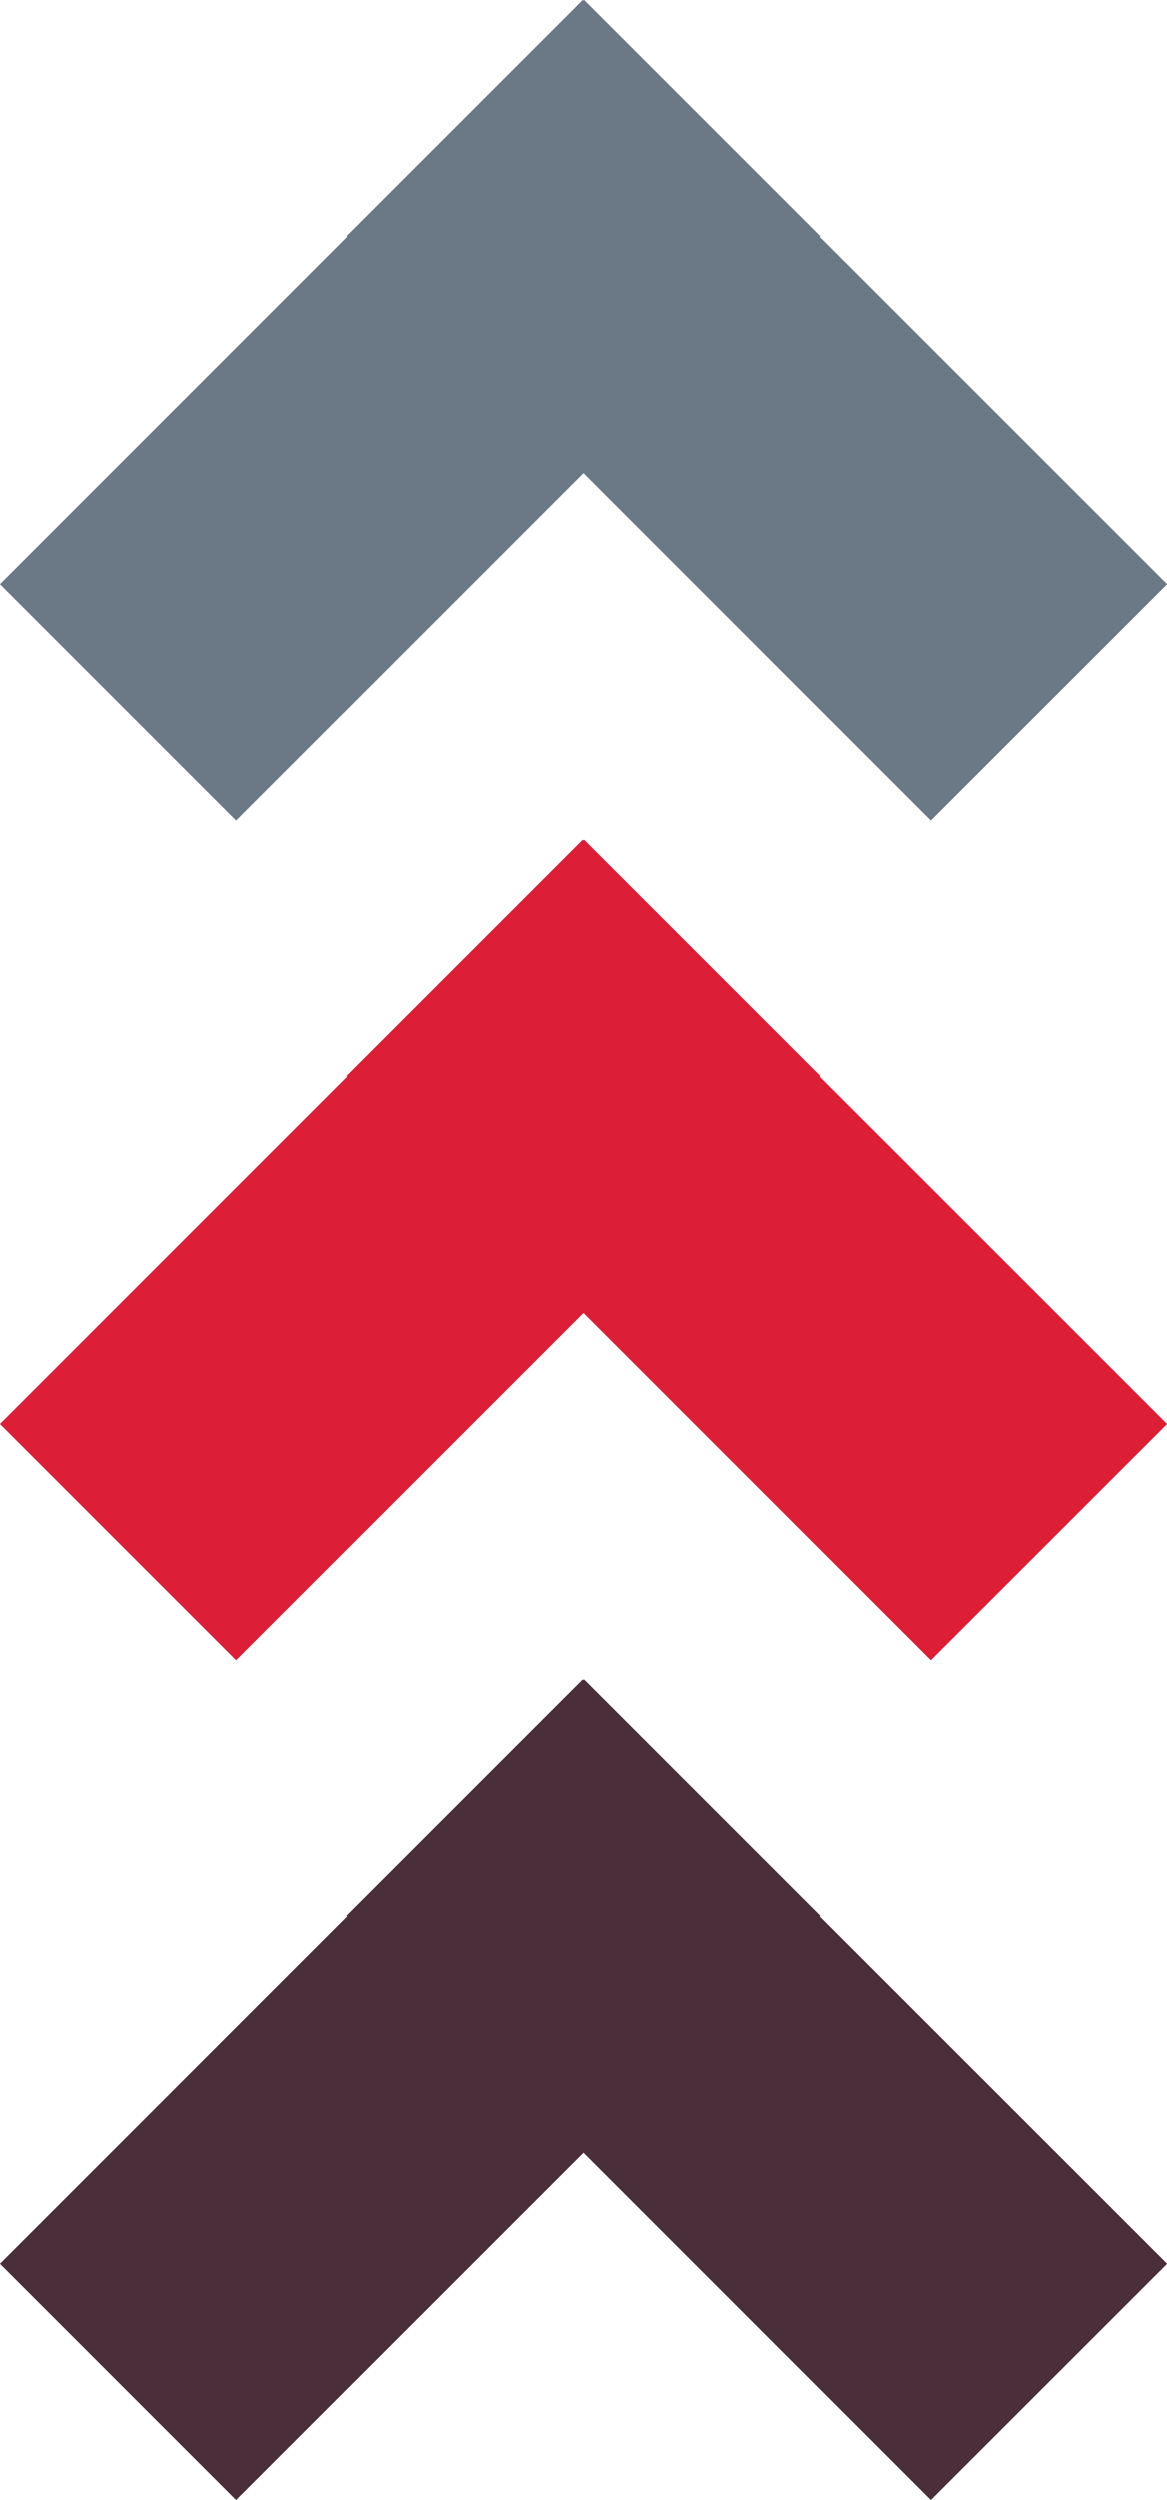
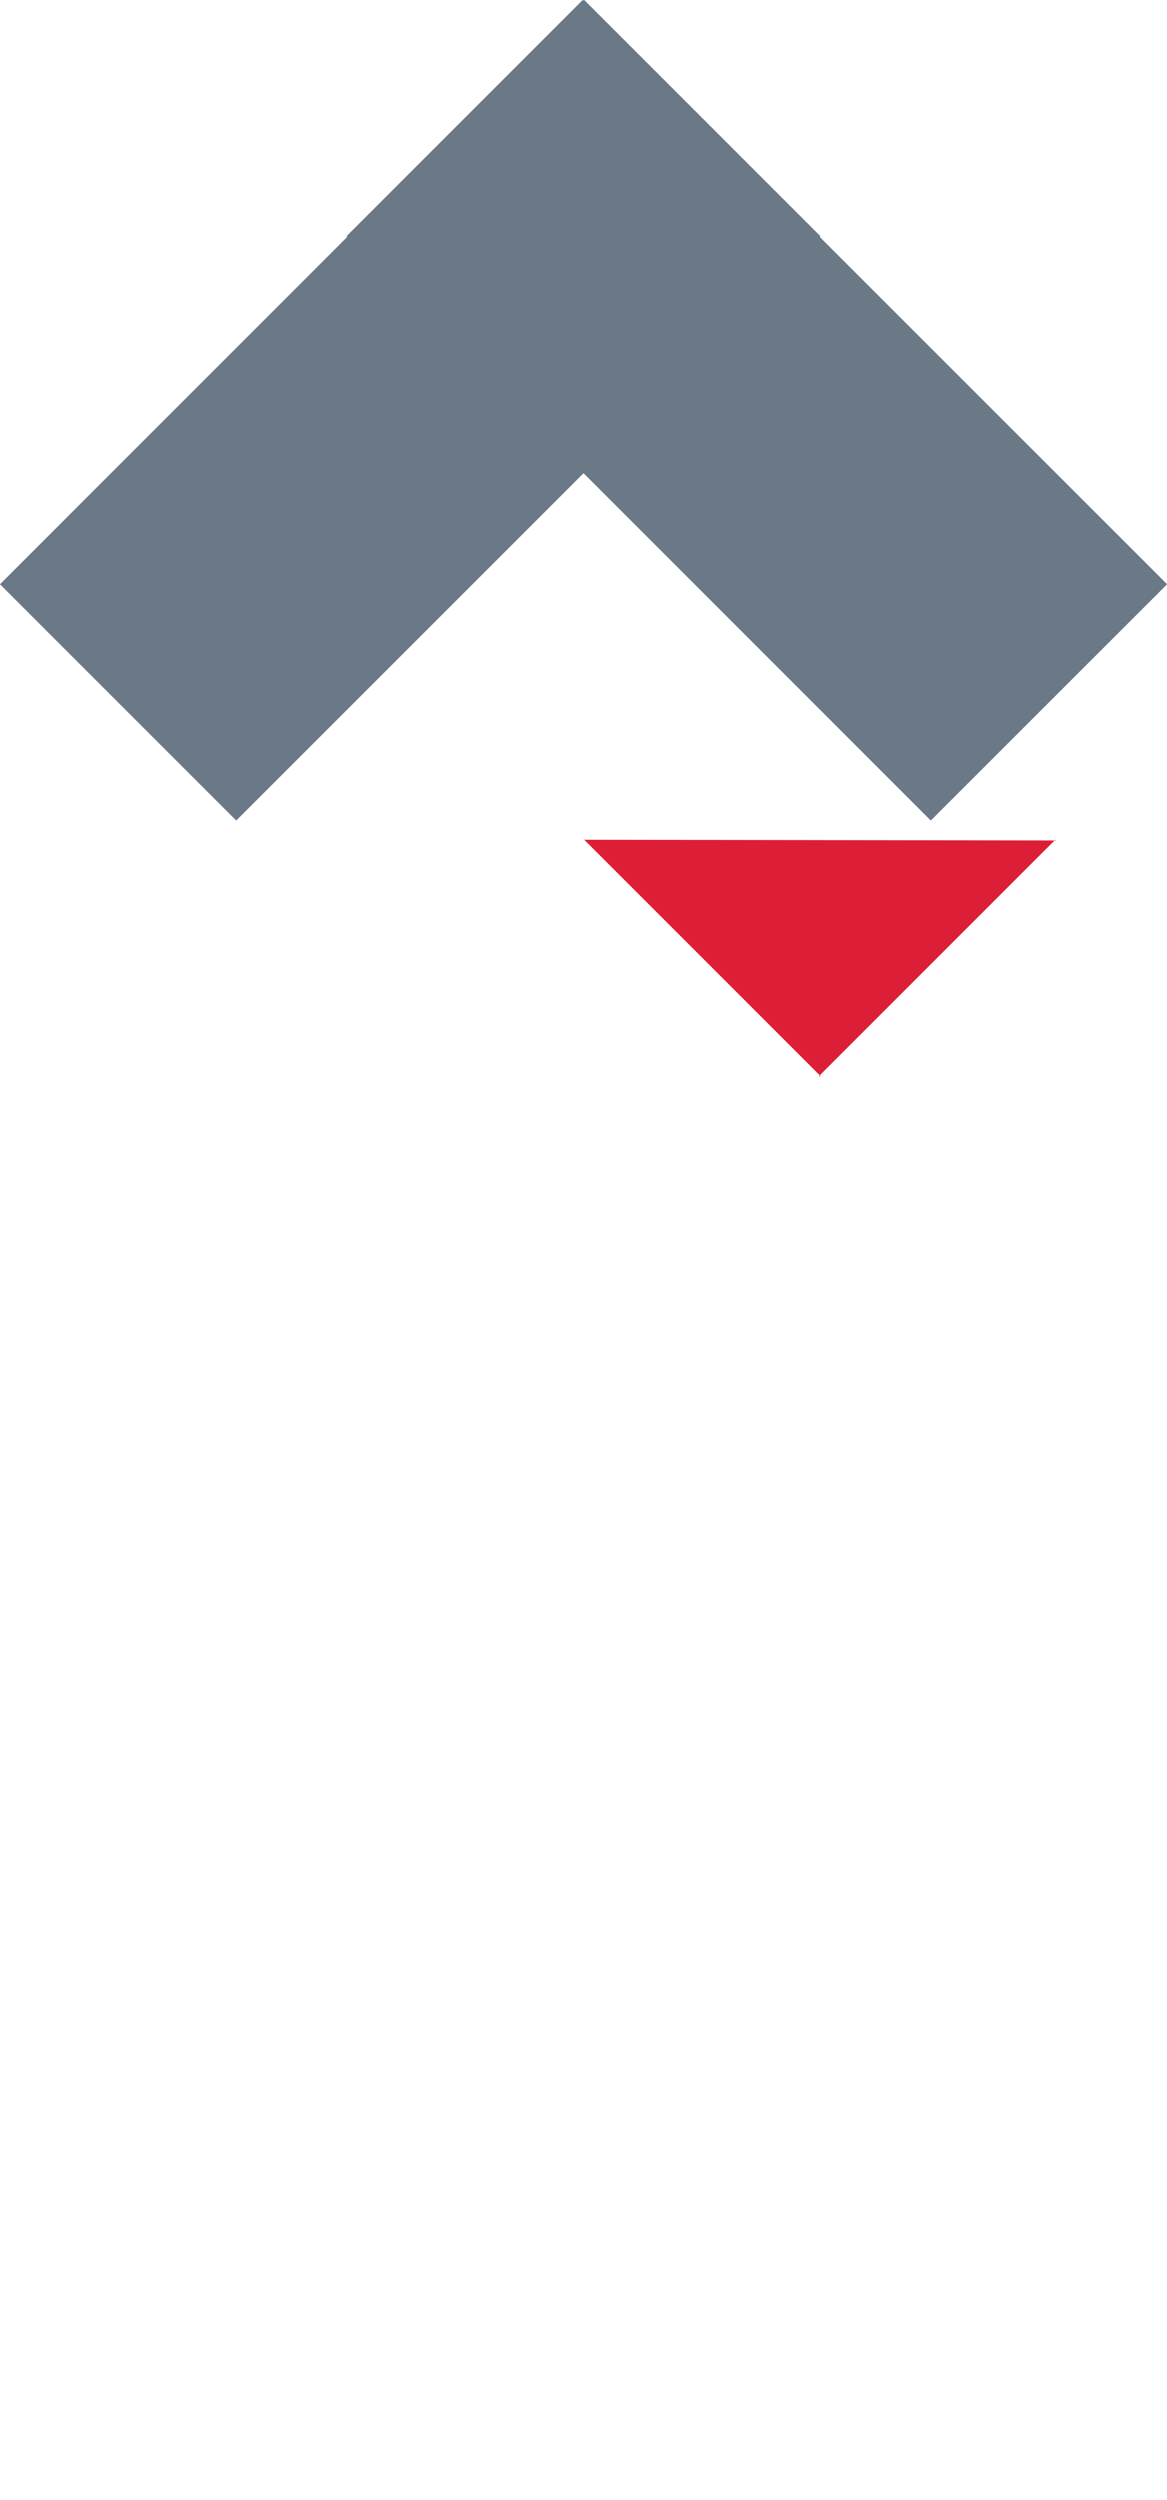
<svg xmlns="http://www.w3.org/2000/svg" width="27.797" height="59.542" viewBox="0 0 27.797 59.542">
  <defs>
    <style>.a{fill:#4a2e39;}.b{fill:#dc1f36;}.c{fill:#6b7886;}</style>
  </defs>
  <g transform="translate(-442 -1397)">
-     <path class="a" d="M19.542,13.916l-5.627,5.627-.017-.017L5.627,27.8,0,22.17,8.272,13.9,0,5.627,5.627,0,13.9,8.272l.017-.017,5.627,5.627-.017.017Z" transform="translate(442 1456.542) rotate(-90)" />
-     <path class="b" d="M19.542,13.916l-5.627,5.627-.017-.017L5.627,27.8,0,22.17,8.272,13.9,0,5.627,5.627,0,13.9,8.272l.017-.017,5.627,5.627-.017.017Z" transform="translate(442 1436.542) rotate(-90)" />
+     <path class="b" d="M19.542,13.916l-5.627,5.627-.017-.017l.017-.017,5.627,5.627-.017.017Z" transform="translate(442 1436.542) rotate(-90)" />
    <path class="c" d="M19.542,13.916l-5.627,5.627-.017-.017L5.627,27.8,0,22.17,8.272,13.9,0,5.627,5.627,0,13.9,8.272l.017-.017,5.627,5.627-.017.017Z" transform="translate(442 1416.542) rotate(-90)" />
  </g>
</svg>